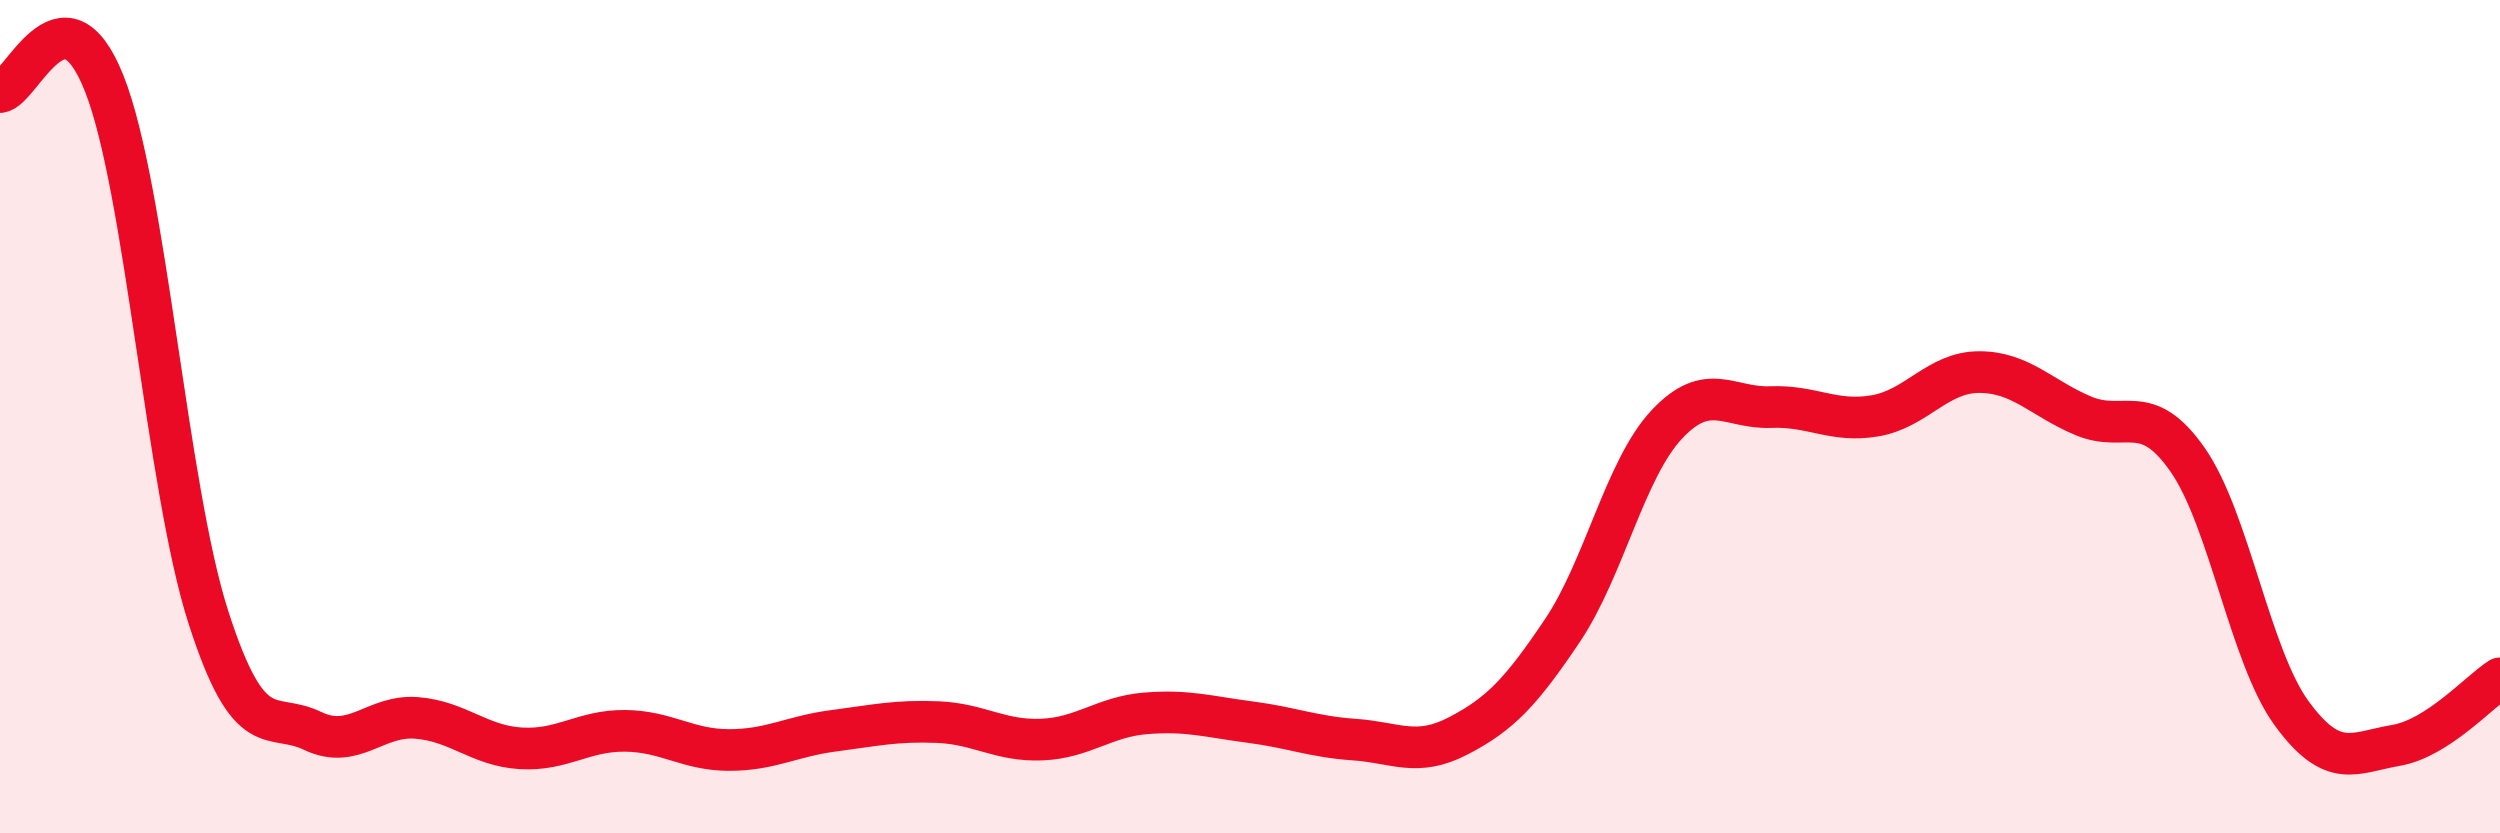
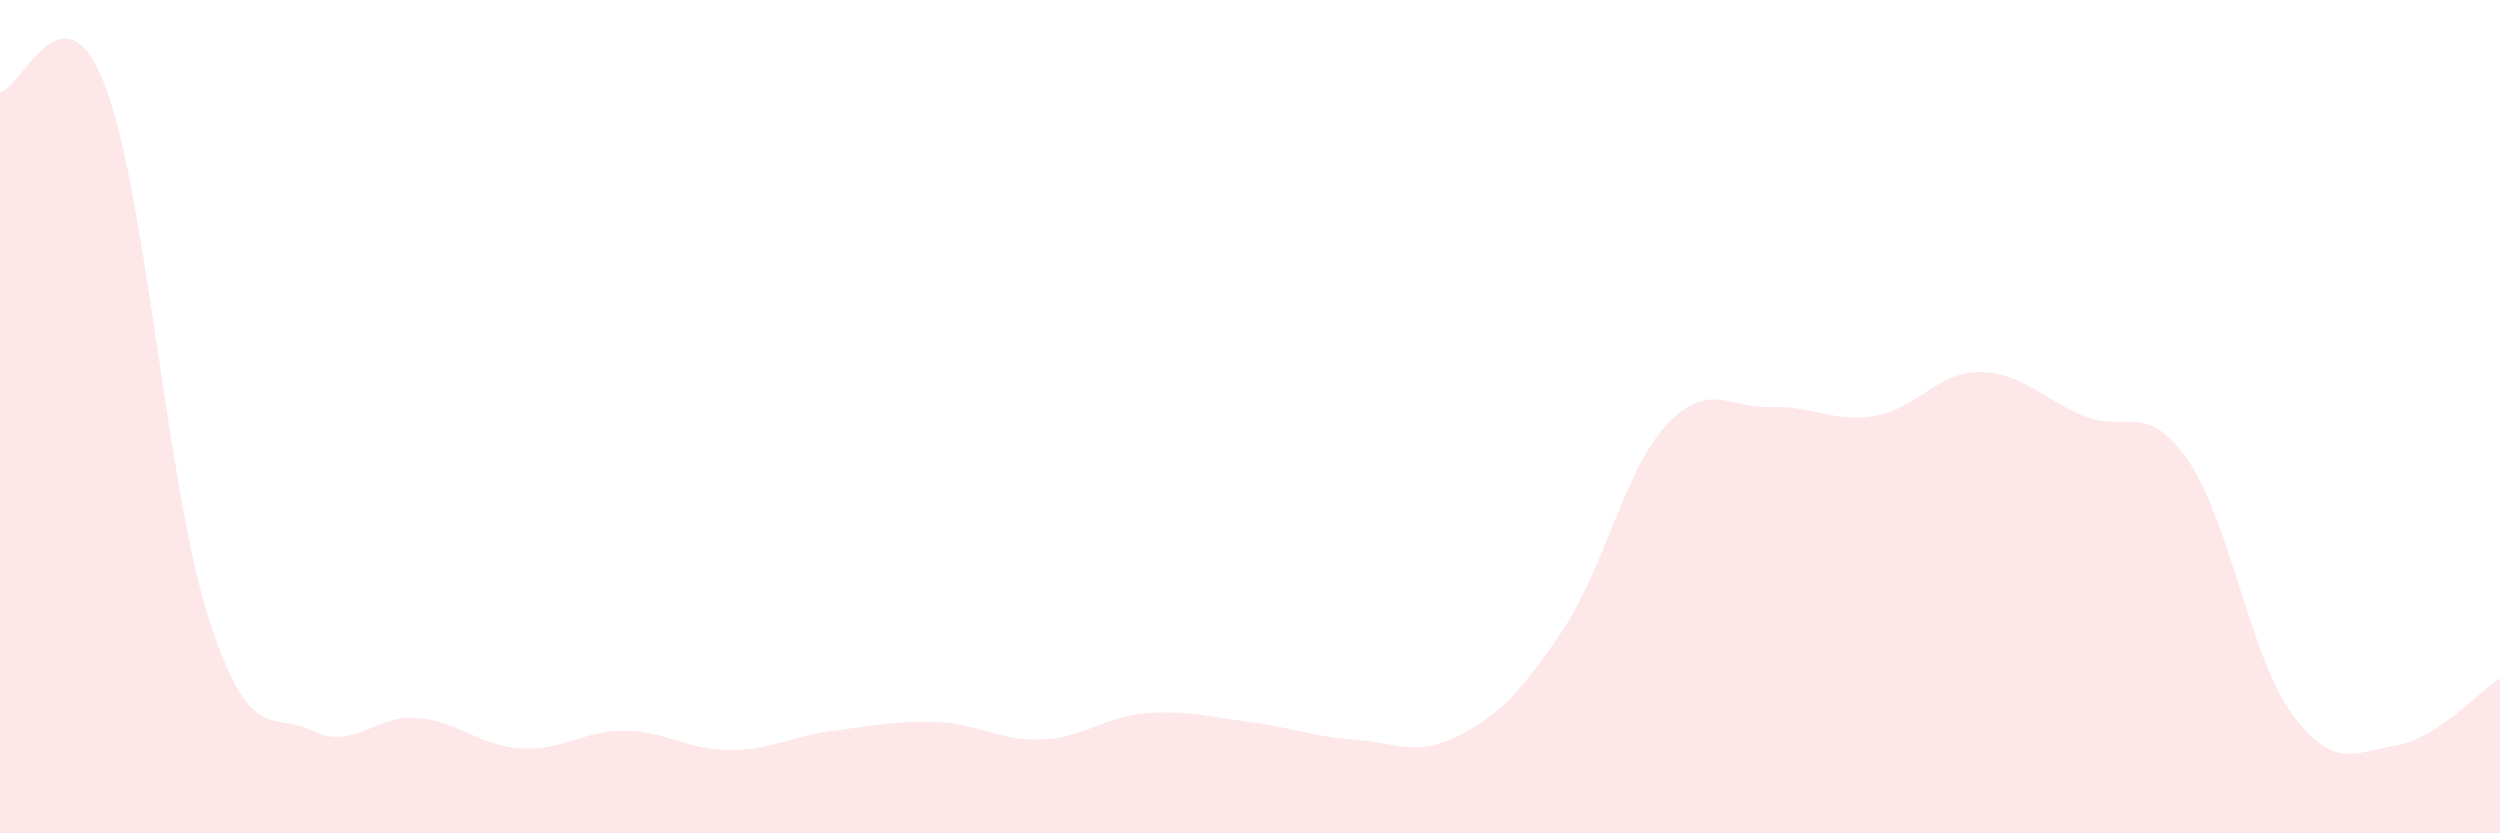
<svg xmlns="http://www.w3.org/2000/svg" width="60" height="20" viewBox="0 0 60 20">
  <path d="M 0,2.21 C 0.5,2.17 1.5,-0.52 2.5,2 C 3.5,4.52 4,11.7 5,14.81 C 6,17.92 6.5,17.06 7.5,17.54 C 8.5,18.02 9,17.15 10,17.23 C 11,17.31 11.5,17.9 12.5,17.96 C 13.5,18.02 14,17.53 15,17.54 C 16,17.55 16.5,18 17.5,18 C 18.5,18 19,17.67 20,17.54 C 21,17.41 21.5,17.29 22.5,17.33 C 23.5,17.37 24,17.79 25,17.75 C 26,17.71 26.5,17.2 27.5,17.12 C 28.5,17.04 29,17.2 30,17.33 C 31,17.46 31.5,17.68 32.5,17.75 C 33.5,17.82 34,18.18 35,17.66 C 36,17.14 36.5,16.62 37.5,15.13 C 38.5,13.64 39,11.26 40,10.19 C 41,9.12 41.5,9.81 42.5,9.77 C 43.5,9.73 44,10.15 45,9.98 C 46,9.81 46.5,8.93 47.5,8.93 C 48.5,8.93 49,9.56 50,9.98 C 51,10.4 51.5,9.6 52.5,11.03 C 53.5,12.46 54,15.75 55,17.12 C 56,18.49 56.5,18.06 57.5,17.89 C 58.5,17.72 59.5,16.6 60,16.28L60 20L0 20Z" fill="#EB0A25" opacity="0.1" stroke-linecap="round" stroke-linejoin="round" />
-   <path d="M 0,2.21 C 0.5,2.17 1.5,-0.52 2.5,2 C 3.5,4.52 4,11.7 5,14.81 C 6,17.92 6.5,17.06 7.5,17.54 C 8.5,18.02 9,17.15 10,17.23 C 11,17.31 11.5,17.9 12.5,17.96 C 13.5,18.02 14,17.53 15,17.54 C 16,17.55 16.5,18 17.5,18 C 18.5,18 19,17.67 20,17.54 C 21,17.41 21.5,17.29 22.5,17.33 C 23.5,17.37 24,17.79 25,17.75 C 26,17.71 26.5,17.2 27.5,17.12 C 28.5,17.04 29,17.2 30,17.33 C 31,17.46 31.5,17.68 32.5,17.75 C 33.5,17.82 34,18.18 35,17.66 C 36,17.14 36.5,16.62 37.5,15.13 C 38.5,13.64 39,11.26 40,10.19 C 41,9.12 41.5,9.81 42.5,9.77 C 43.5,9.73 44,10.15 45,9.98 C 46,9.81 46.5,8.93 47.5,8.93 C 48.5,8.93 49,9.56 50,9.98 C 51,10.4 51.5,9.6 52.5,11.03 C 53.5,12.46 54,15.75 55,17.12 C 56,18.49 56.5,18.06 57.5,17.89 C 58.5,17.72 59.5,16.6 60,16.28" stroke="#EB0A25" stroke-width="1" fill="none" stroke-linecap="round" stroke-linejoin="round" />
</svg>